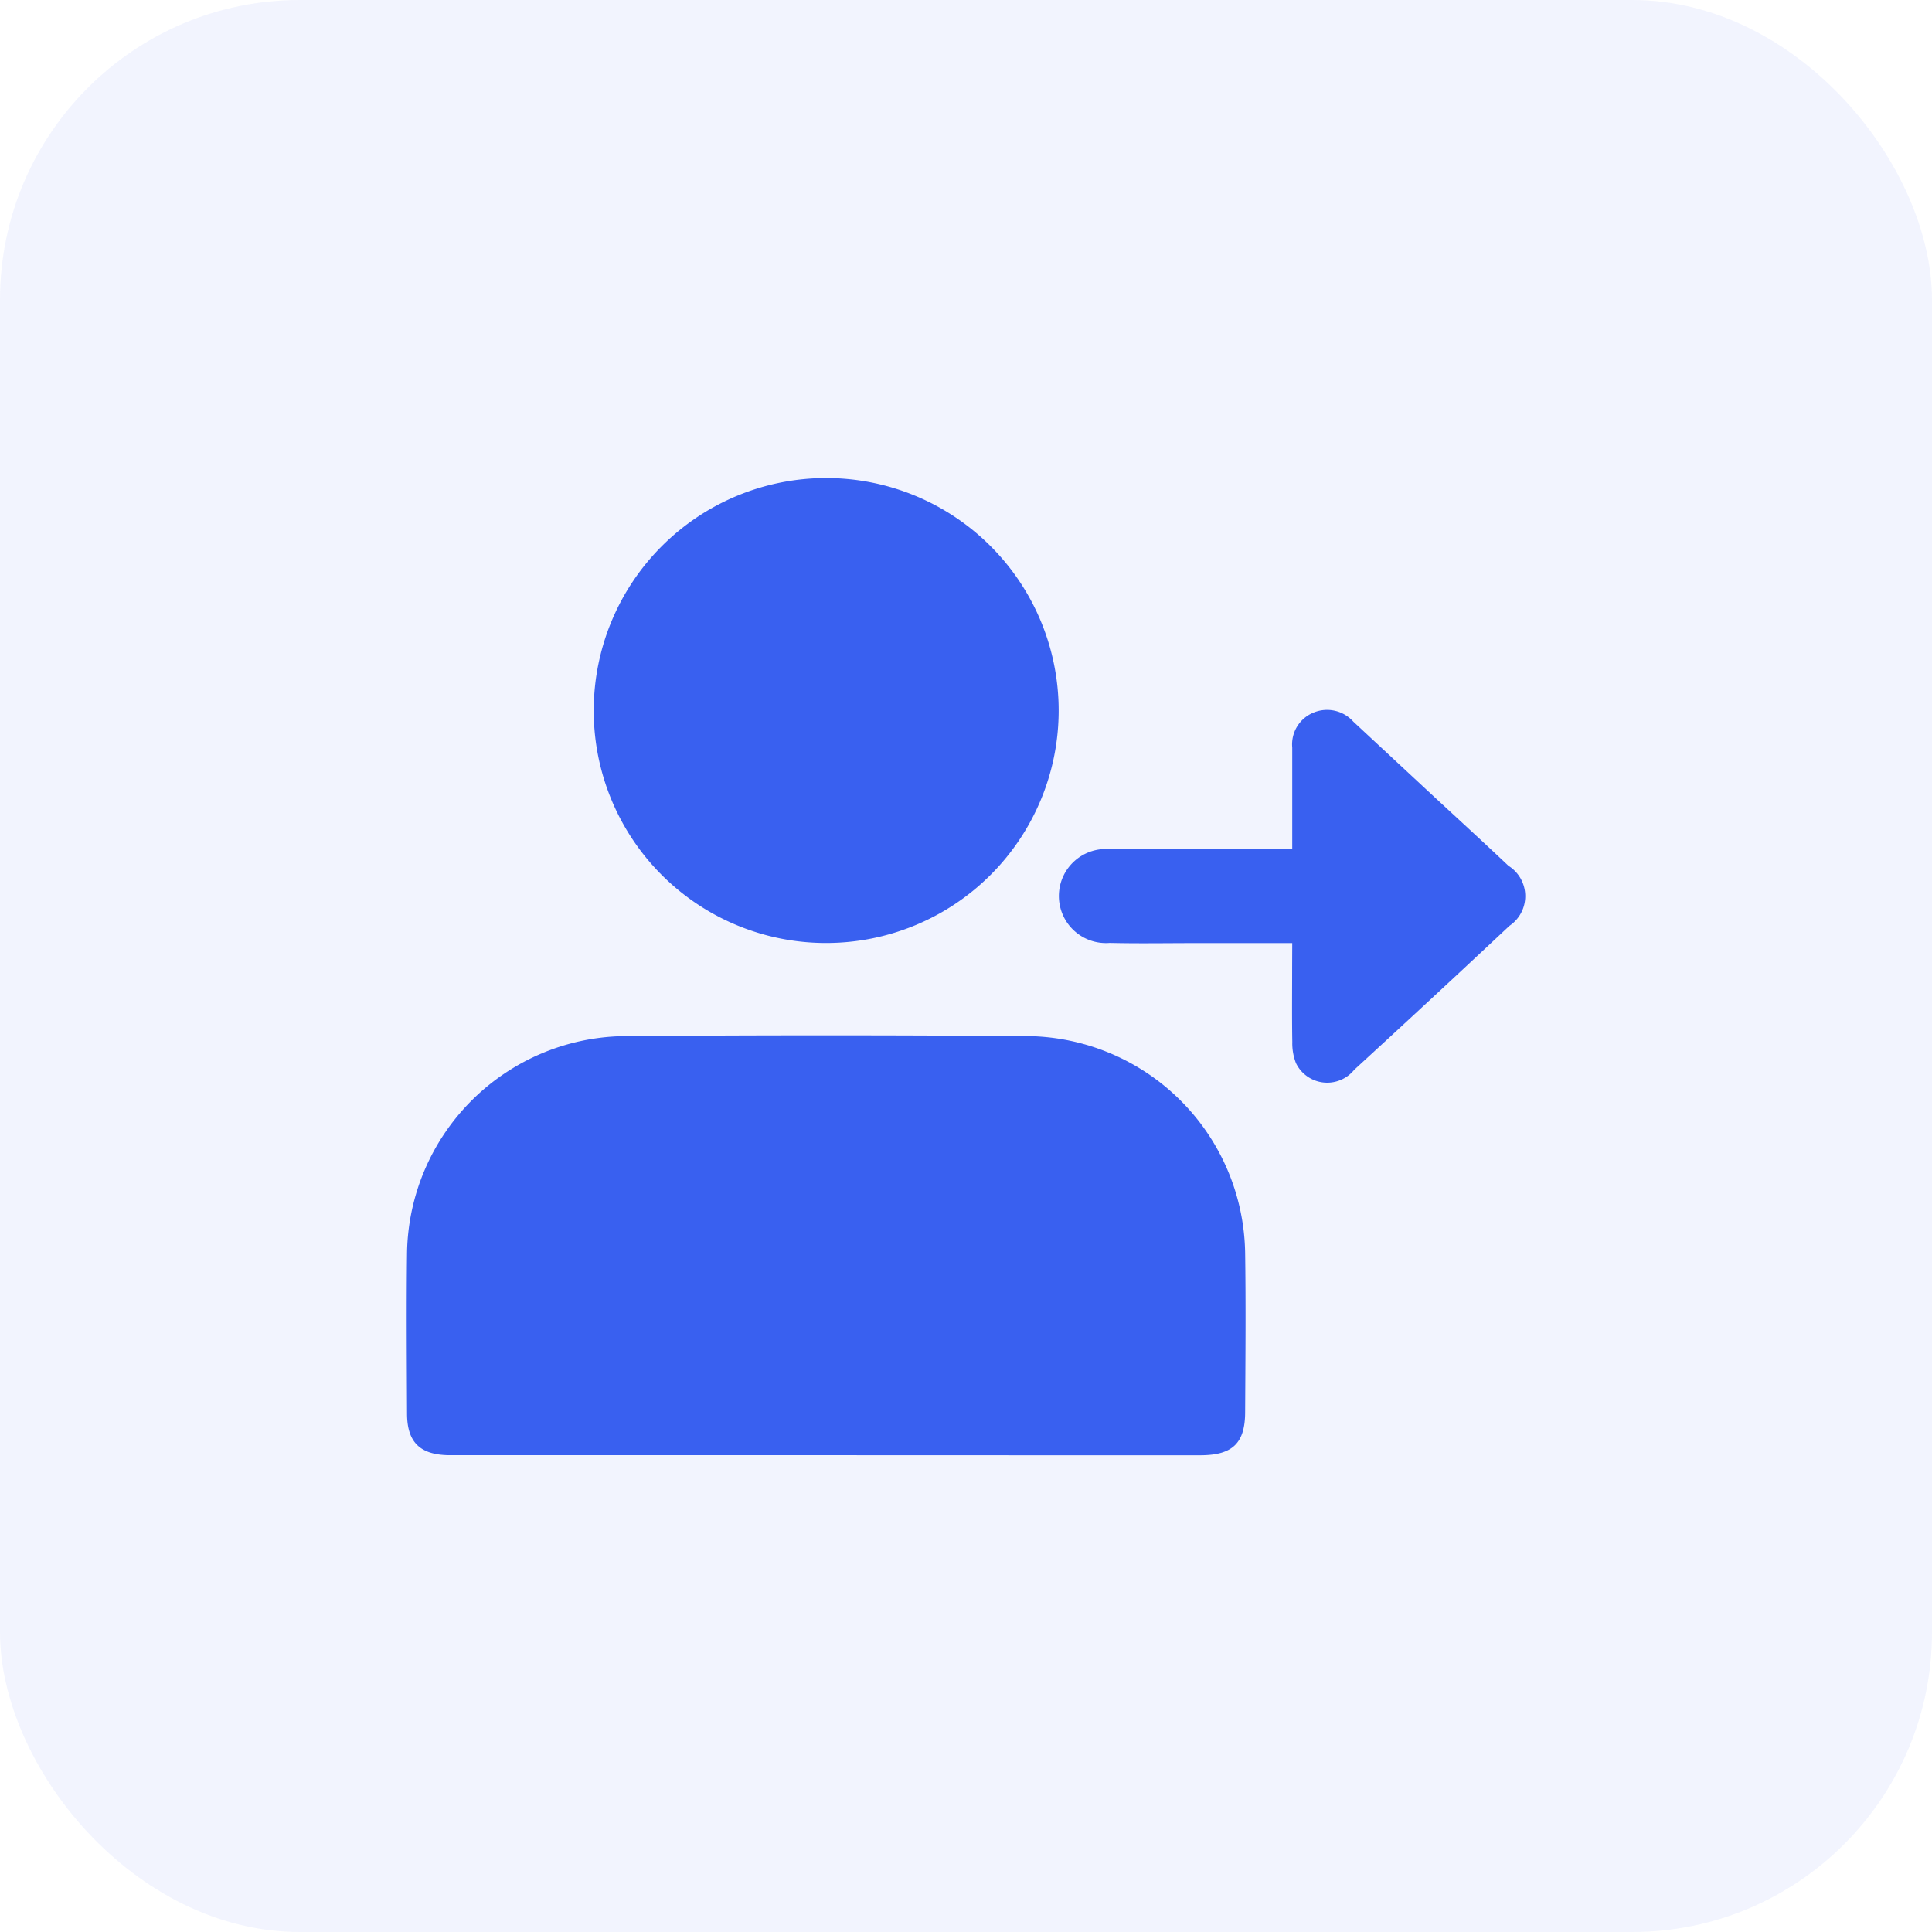
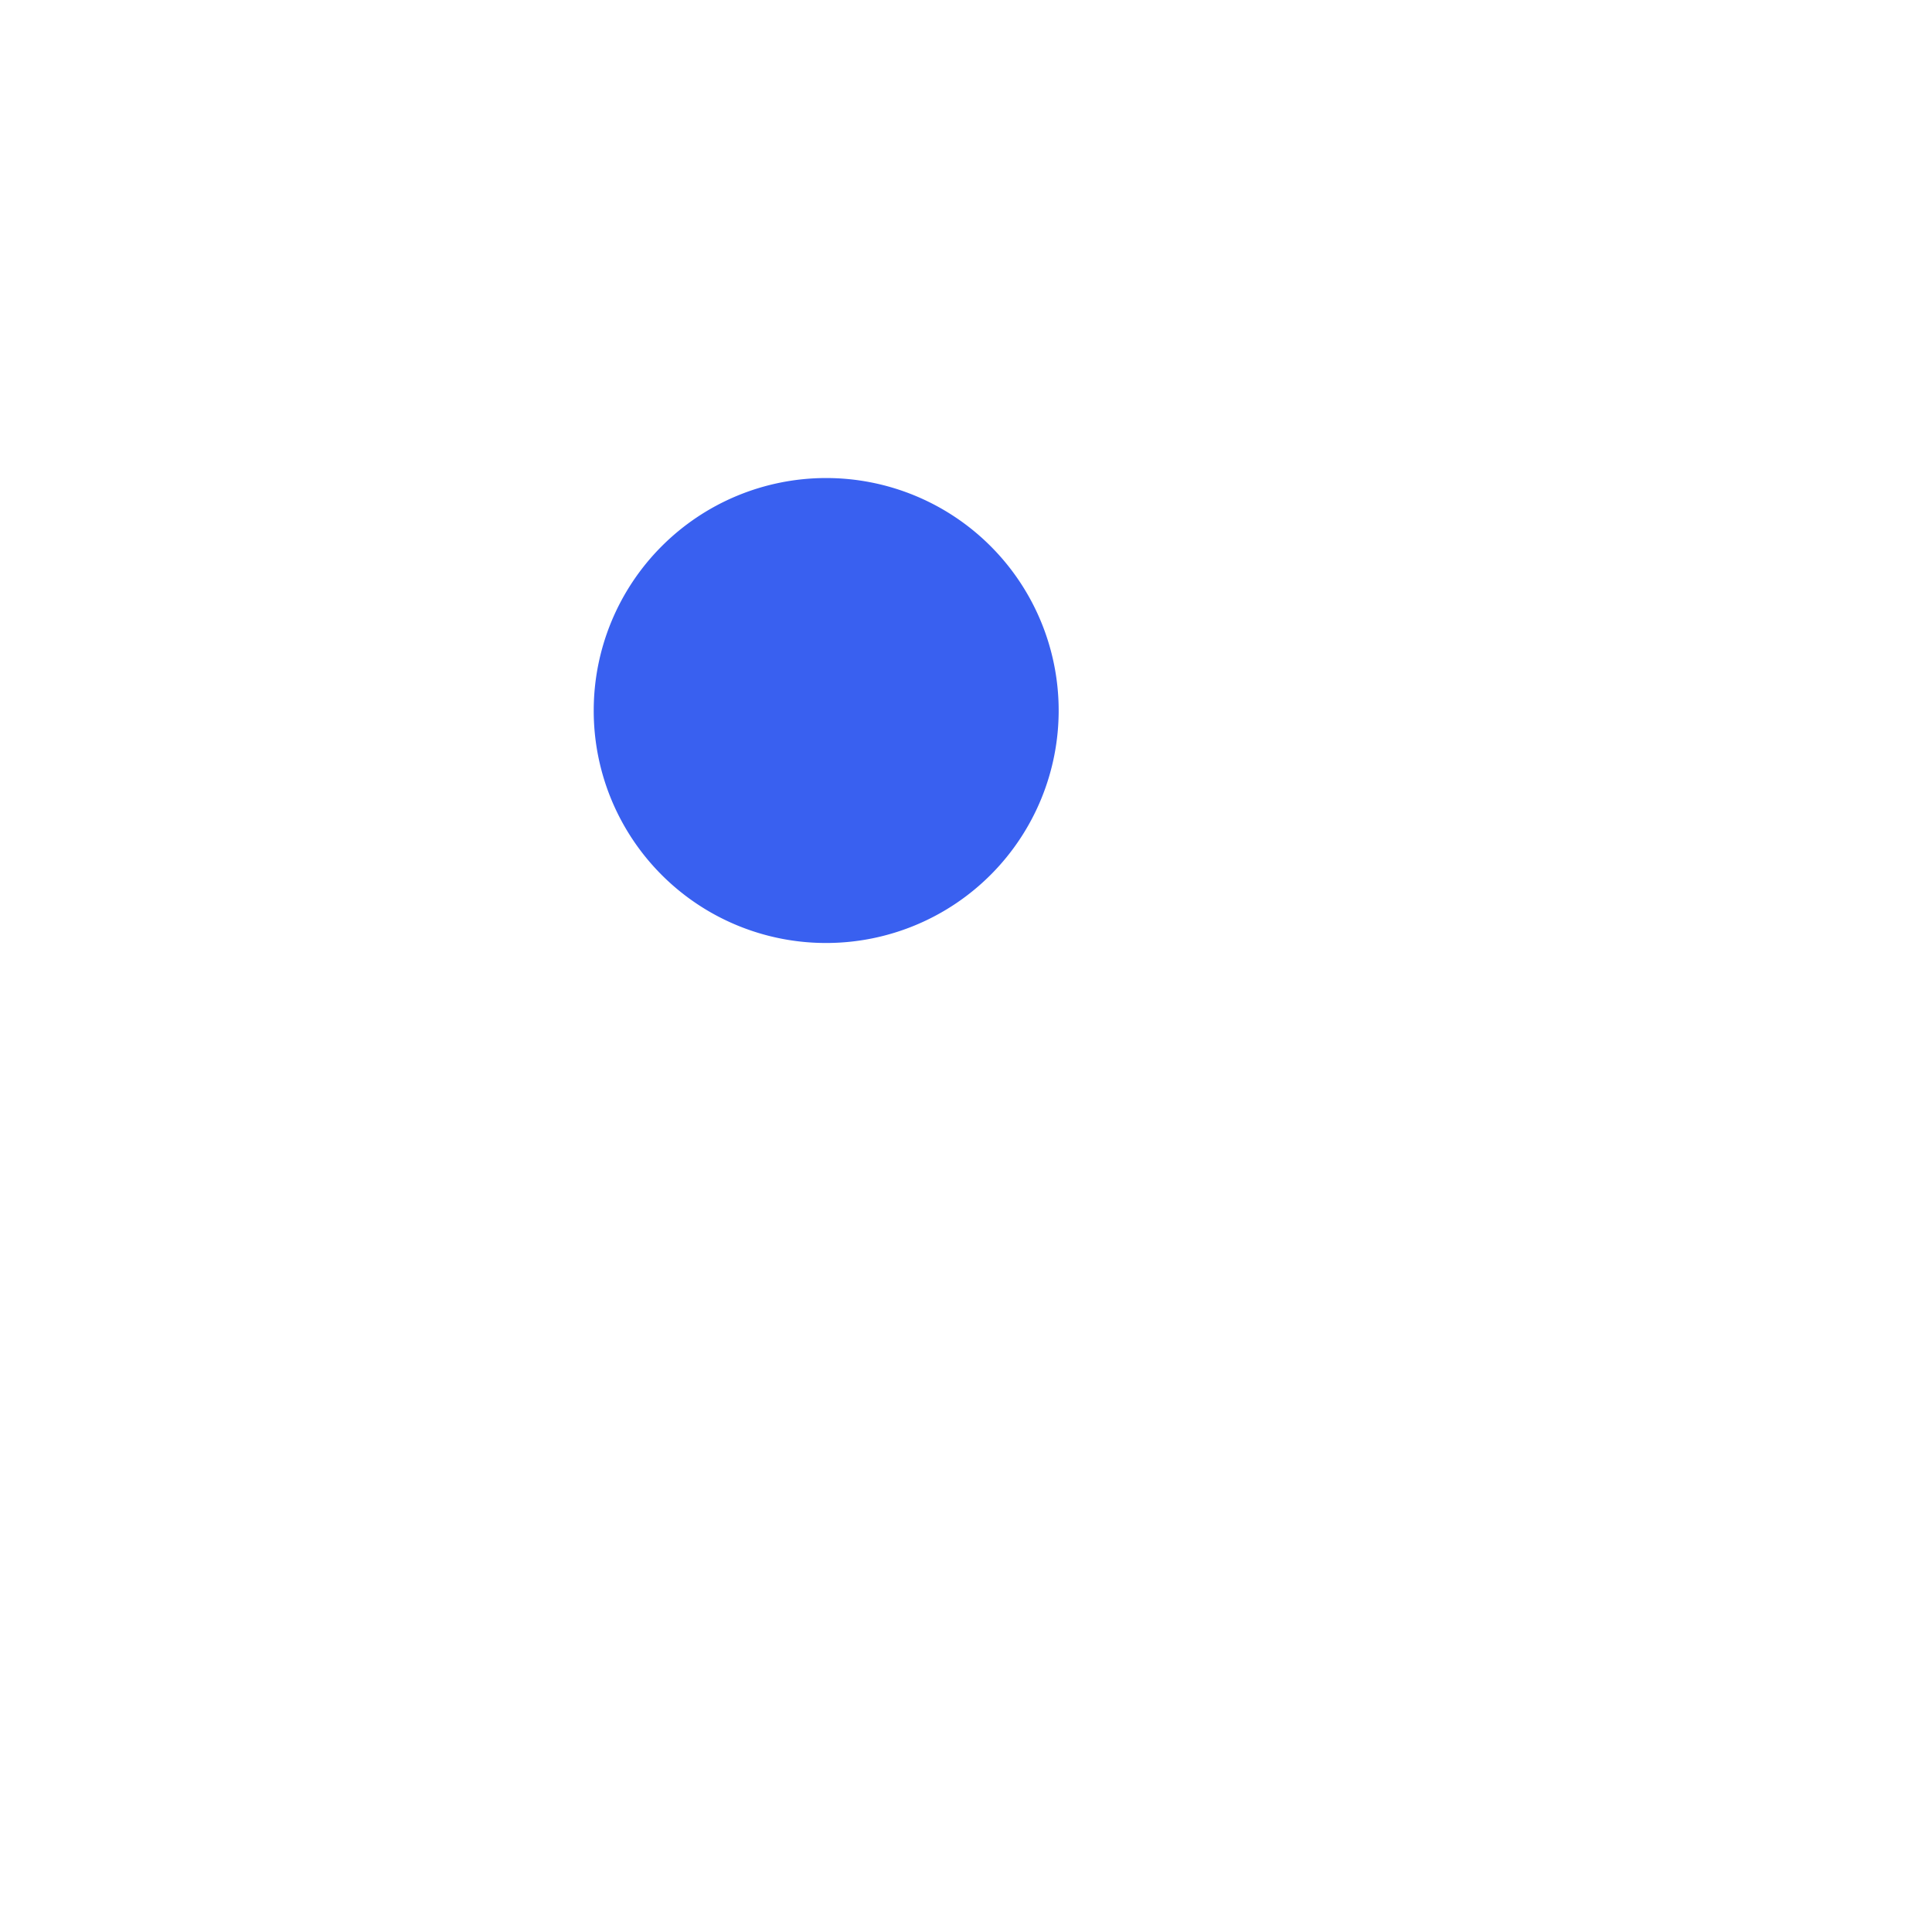
<svg xmlns="http://www.w3.org/2000/svg" width="58" height="58" viewBox="0 0 58 58">
  <g id="Group_191487" data-name="Group 191487" transform="translate(-365.695 -3394.709)">
-     <rect id="Rectangle_63494" data-name="Rectangle 63494" width="58" height="58" rx="9" transform="translate(365.695 3394.709)" fill="#3960f0" opacity="0.07" />
    <g id="Group_191482" data-name="Group 191482" transform="translate(-162.547 3134.525)">
-       <path id="Path_257716" data-name="Path 257716" d="M552.974,415.058H542.166c-.153,0-.306,0-.459,0-.855-.015-1.242-.389-1.245-1.241-.007-1.616-.02-3.233,0-4.849a6.614,6.614,0,0,1,6.493-6.491q6.092-.047,12.184,0a6.612,6.612,0,0,1,6.483,6.5c.023,1.594.009,3.189,0,4.783,0,.932-.373,1.294-1.322,1.3Q558.64,415.061,552.974,415.058Z" transform="translate(0 -111.188)" fill="#3960f0" />
      <path id="Path_257717" data-name="Path 257717" d="M583.29,281.511a6.979,6.979,0,1,1,7.017,6.982A6.971,6.971,0,0,1,583.29,281.511Z" transform="translate(-37.224)" fill="#3960f0" />
-       <path id="Path_257718" data-name="Path 257718" d="M696.855,334.875H693.93c-.852,0-1.7.015-2.556-.005a1.412,1.412,0,1,1,.023-2.813c1.551-.017,3.1-.005,4.653-.005h.805c0-.438,0-.824,0-1.209q0-.918,0-1.836a1.03,1.03,0,0,1,.634-1.049,1.057,1.057,0,0,1,1.2.269q1.128,1.049,2.258,2.1c.8.743,1.607,1.479,2.4,2.229a1.074,1.074,0,0,1,.03,1.8q-2.318,2.174-4.661,4.323a1.043,1.043,0,0,1-1.749-.2,1.629,1.629,0,0,1-.11-.634c-.013-.743-.005-1.486-.005-2.229Z" transform="translate(-129.819 -46.379)" fill="#3960f0" />
    </g>
  </g>
</svg>